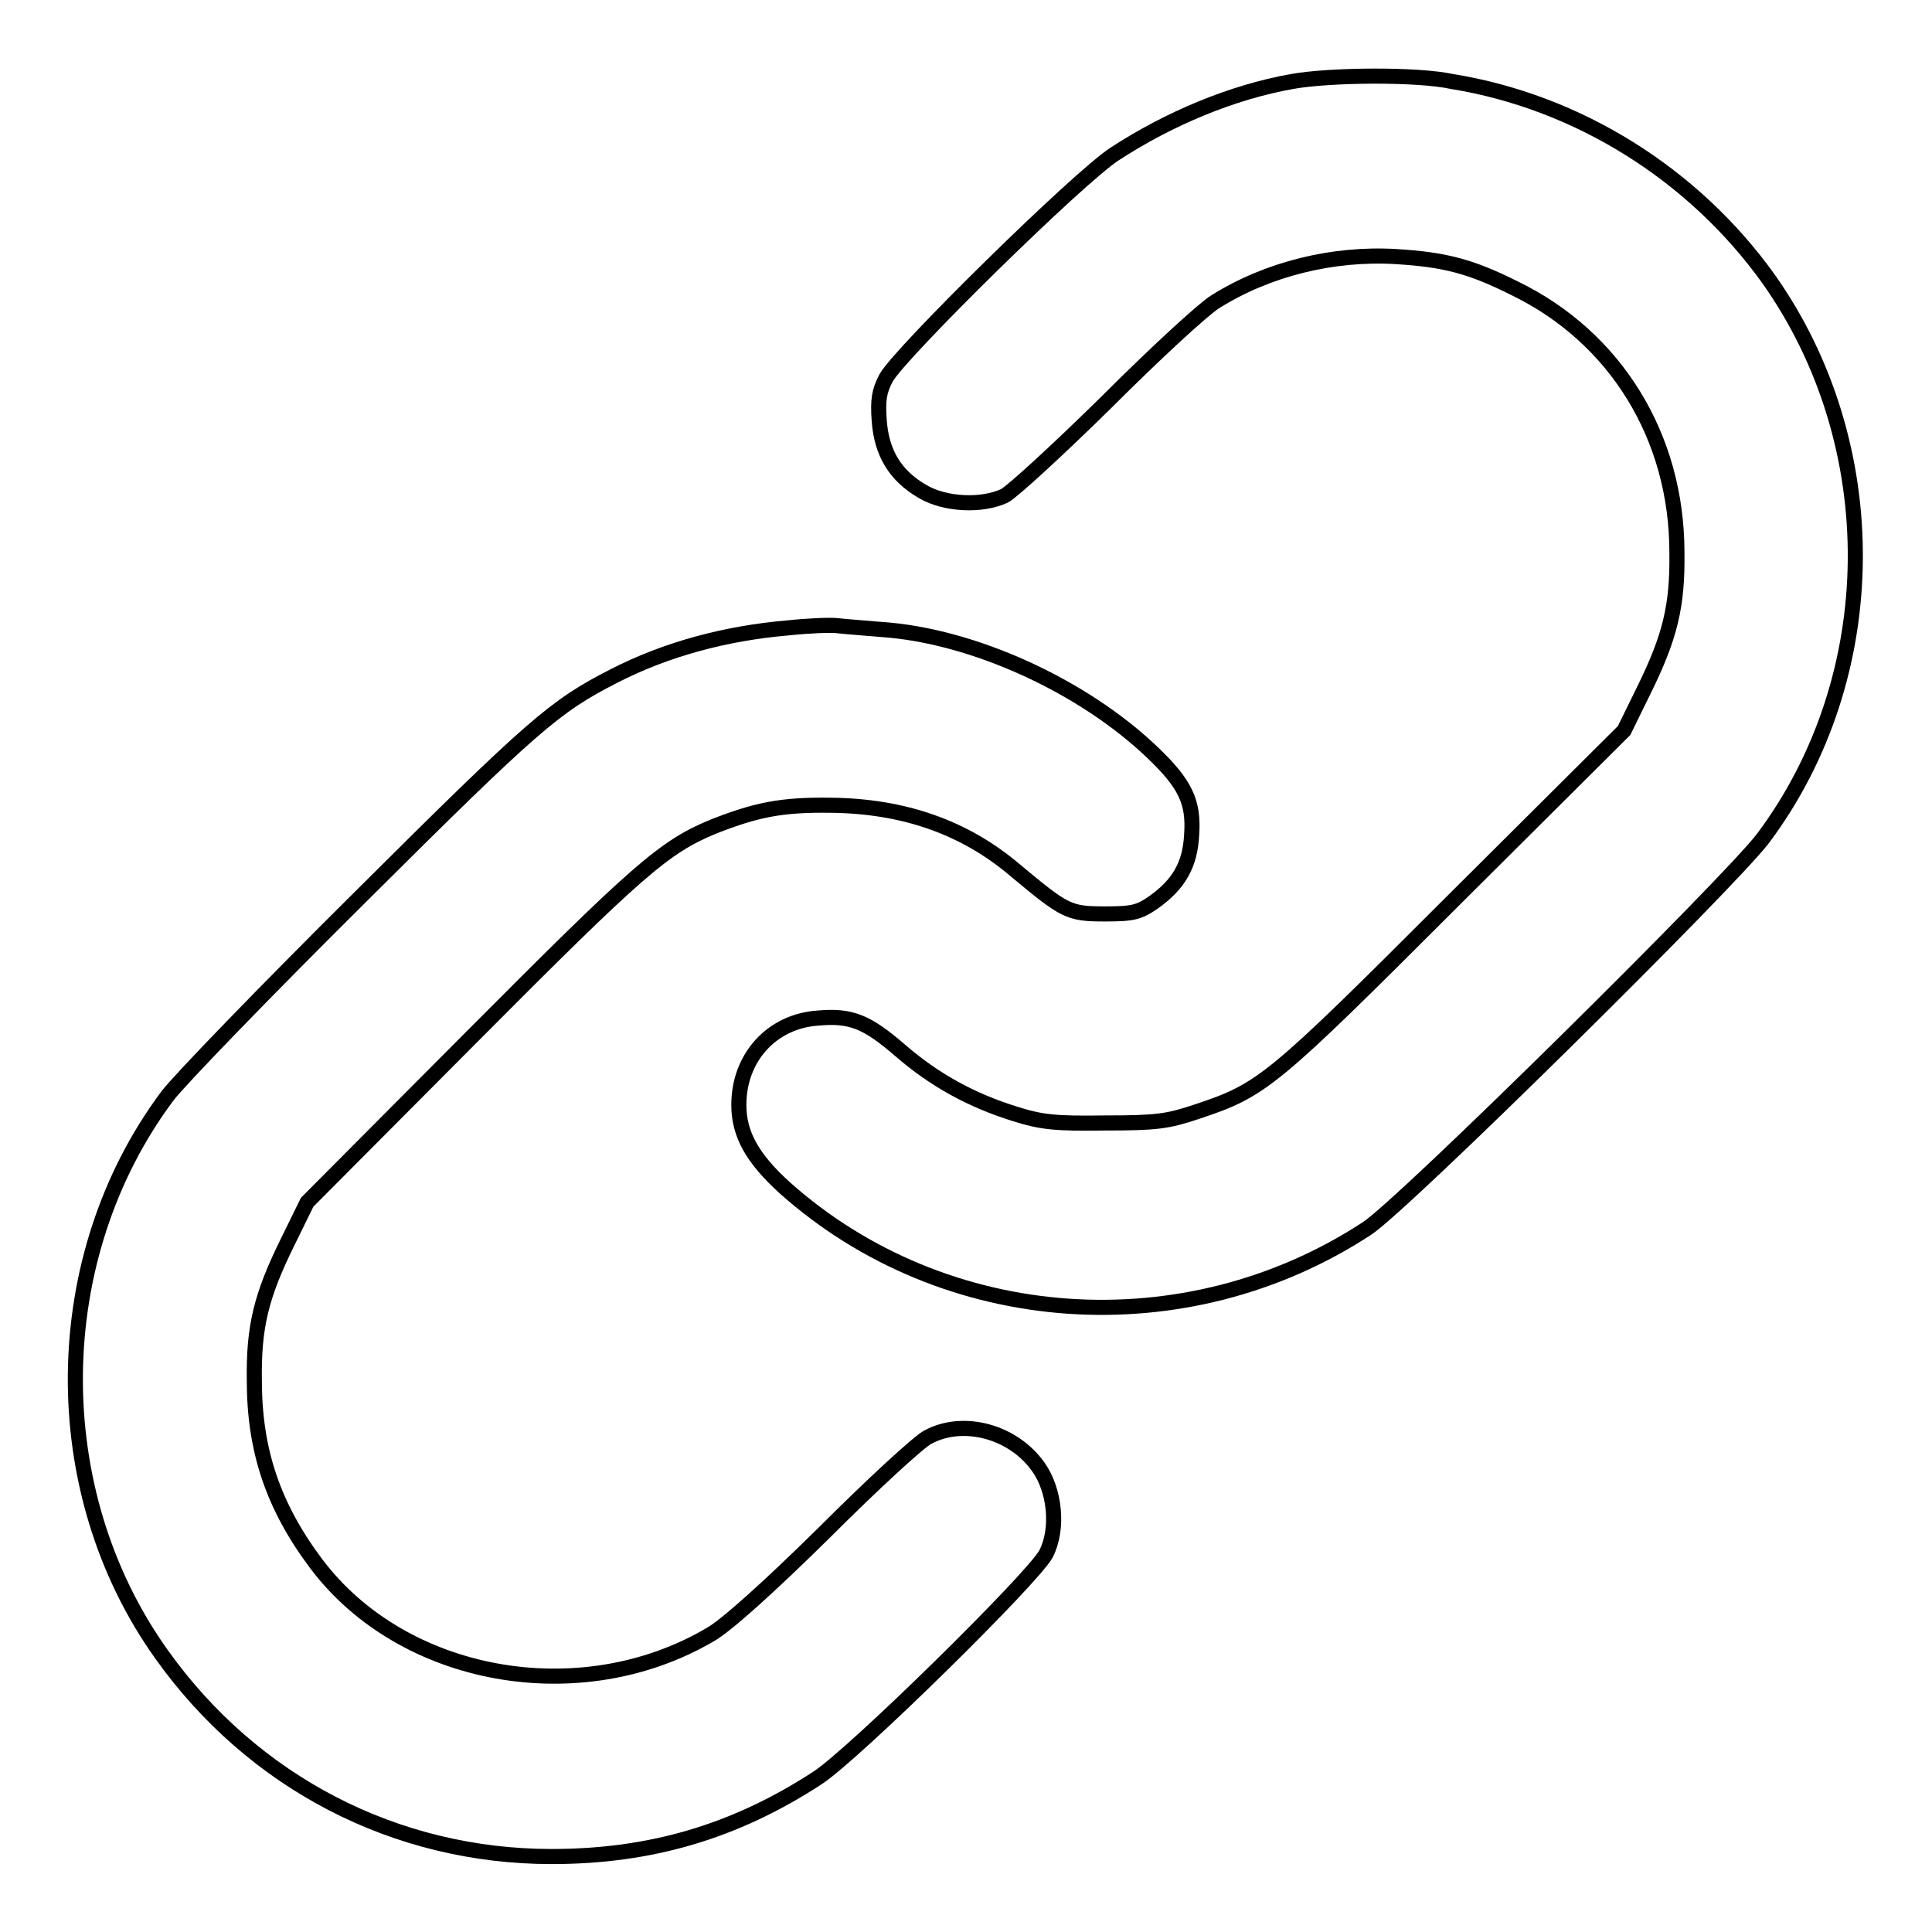
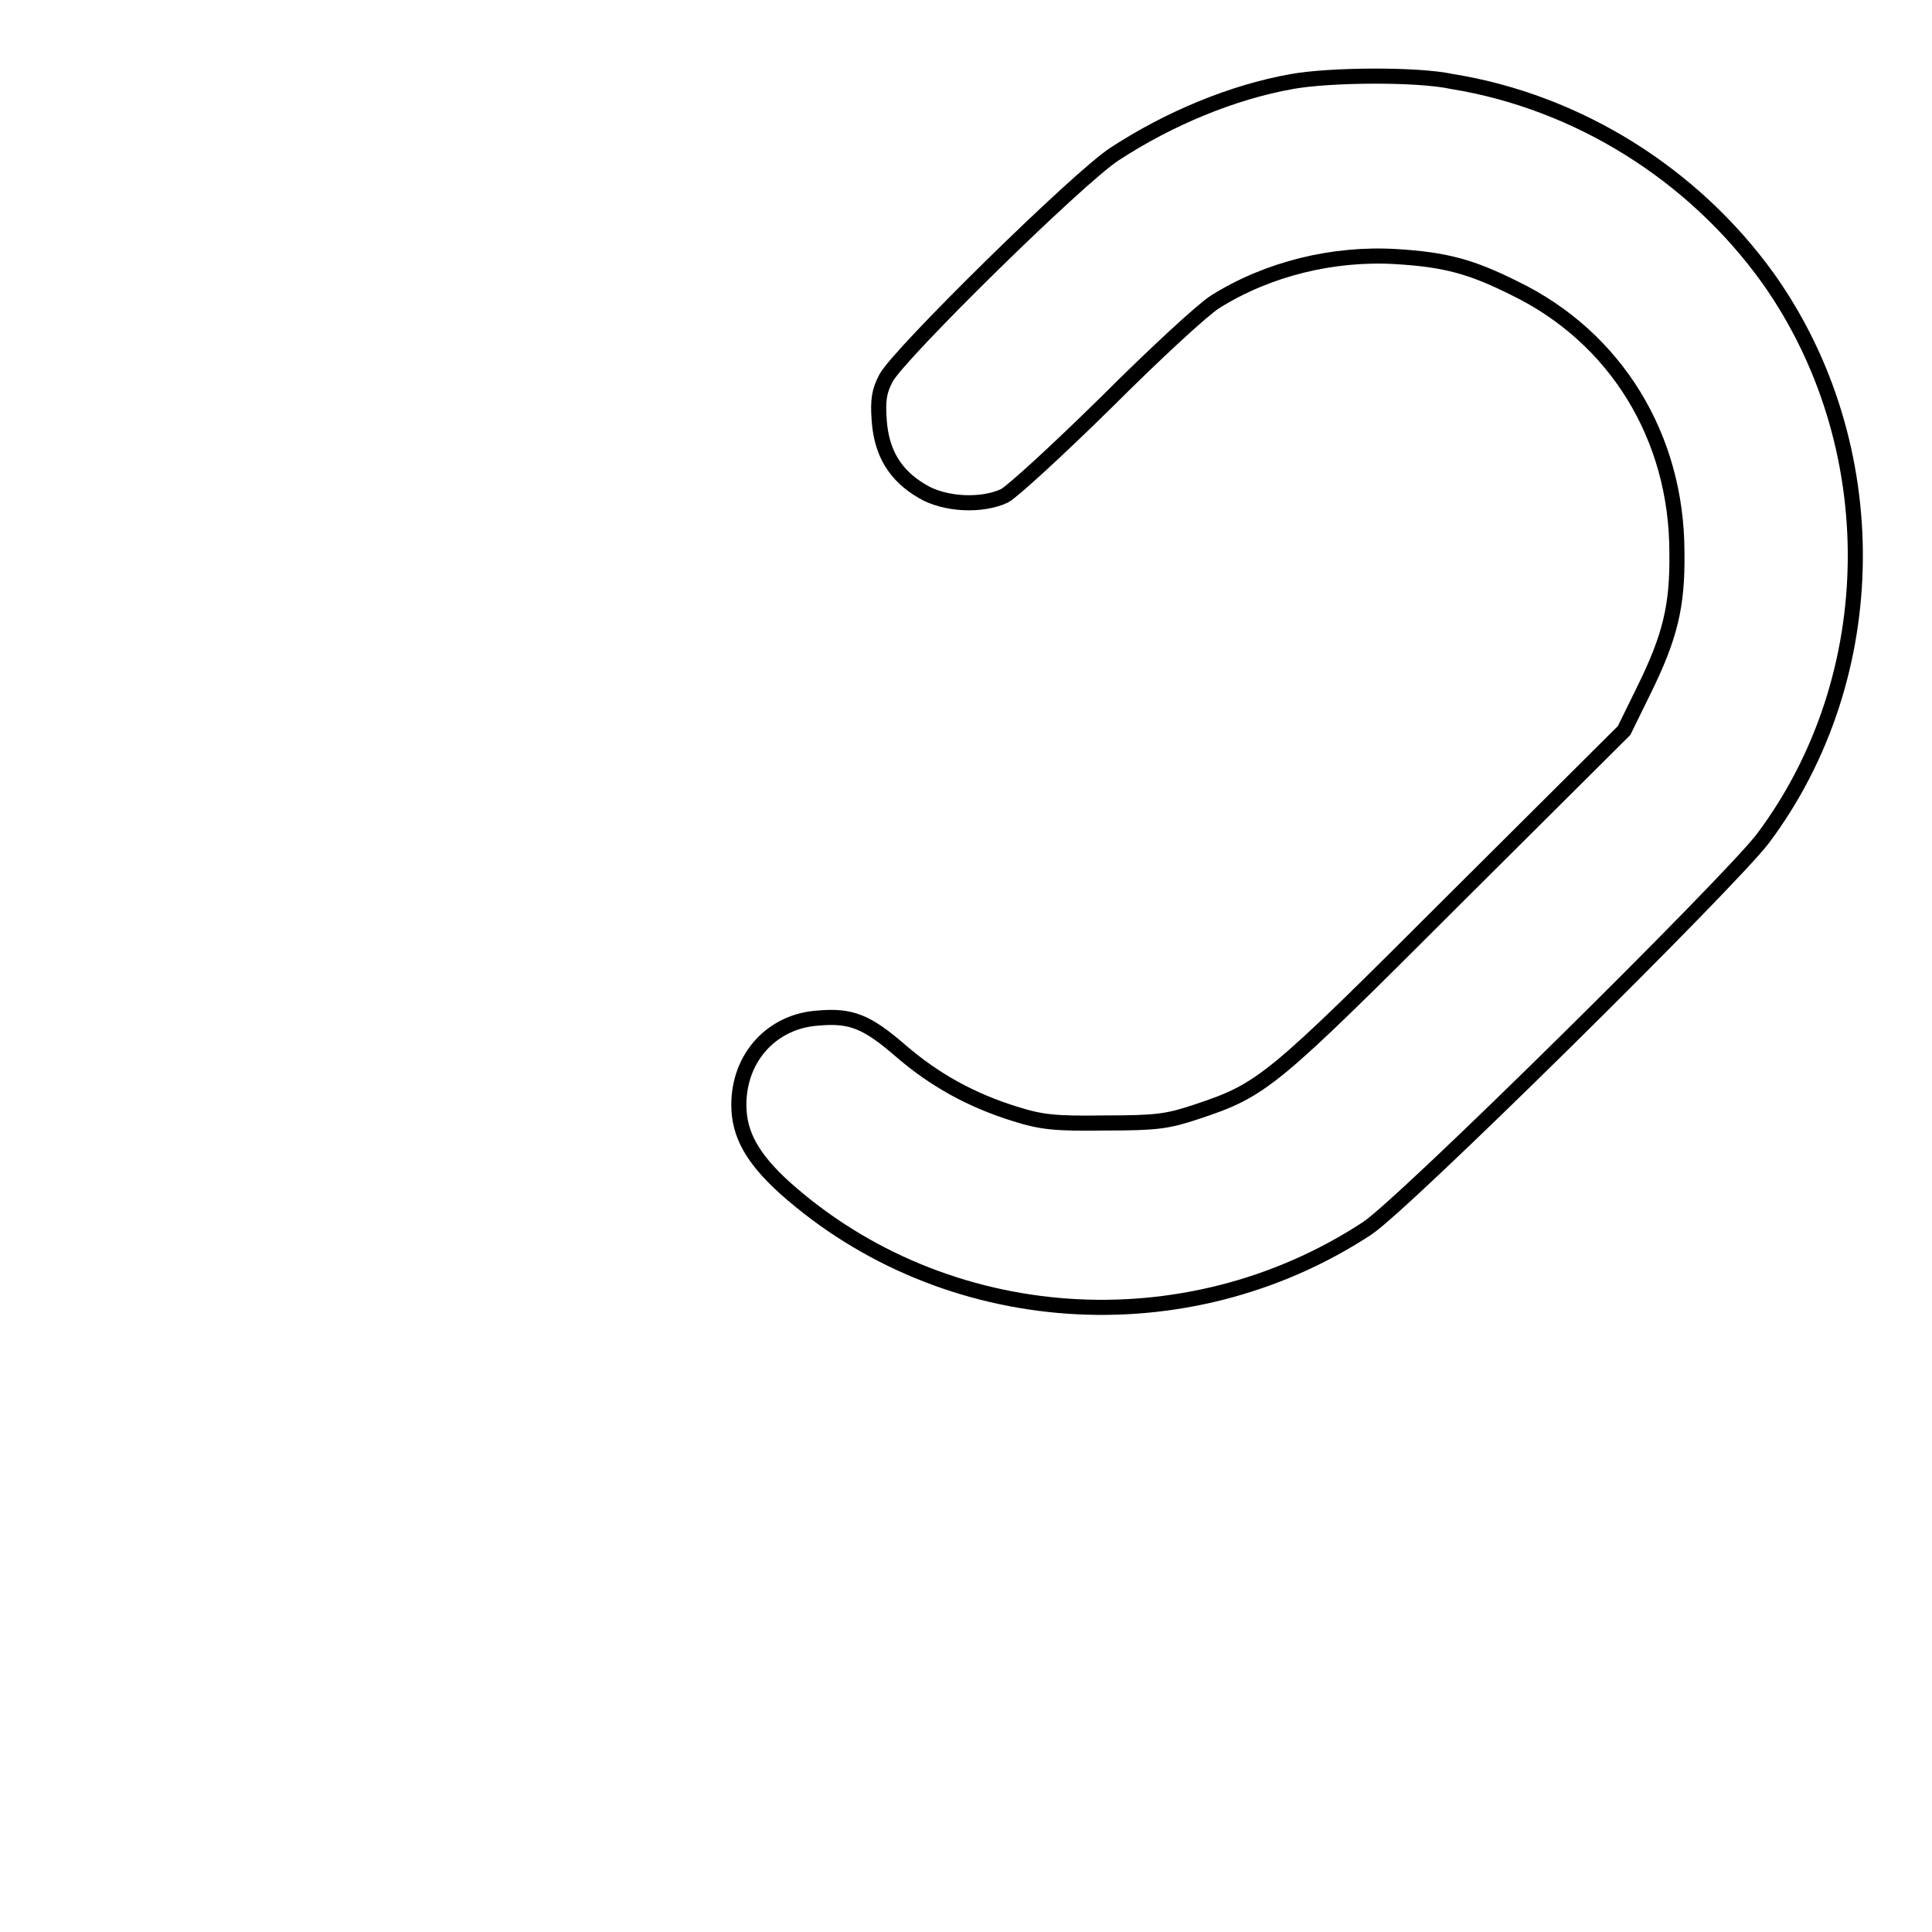
<svg xmlns="http://www.w3.org/2000/svg" version="1.1" x="0px" y="0px" viewBox="0 0 256 256" enable-background="new 0 0 256 256" xml:space="preserve">
  <g>
    <g>
      <g>
        <path stroke-width="2" fill-opacity="0" stroke="#000000" d="M171.2,10.8c-7.9,1.4-16.3,4.9-23.5,9.6c-4.8,3.1-28.6,26.5-30.3,29.7c-0.9,1.7-1.1,2.9-0.9,5.6c0.3,4.3,2.1,7.3,5.7,9.4c3,1.8,7.9,2,10.9,0.6c1.1-0.6,7.1-6.1,13.5-12.4C153,46.9,159.4,41,161,40c7-4.4,15.7-6.5,24-6c6.5,0.4,9.9,1.3,15.7,4.2c13.4,6.5,21.5,19.7,21.5,35c0.1,7.1-0.9,11.2-4.4,18.3l-2.6,5.3l-22.5,22.4c-24.3,24.3-25.4,25.2-34.1,28.1c-3.9,1.3-5.3,1.5-12.2,1.5c-6.6,0.1-8.4-0.1-11.9-1.2c-5.8-1.8-10.7-4.5-15.2-8.4c-4.4-3.8-6.5-4.7-10.9-4.3c-6.1,0.4-10.5,5.2-10.5,11.5c0,3.9,1.8,7.1,6.1,11c21.2,18.9,53.1,21.1,77.1,5.4c4.7-3,48.1-45.9,52.5-51.7c16.1-21.5,16.3-52.2,0.7-74.2c-9.9-13.8-25.2-23.4-41.9-26.1C187.8,9.8,176.2,9.9,171.2,10.8z" />
-         <path stroke-width="2" fill-opacity="0" stroke="#000000" d="M104.4,83.2c-8.2,0.7-16.1,2.8-23.1,6.4c-7.8,4-10.5,6.3-33.5,29.2c-12.6,12.5-24.1,24.4-25.6,26.4c-16,21.4-16.3,52.3-0.8,74c12.1,17,31,26.8,51.7,26.8c13.1,0,24.3-3.3,35.2-10.4c4.8-3.1,28.6-26.5,30.3-29.7c1.7-3.3,1.2-8.4-1-11.5c-3.3-4.7-9.9-6.5-14.6-4c-1.1,0.5-7.3,6.2-13.8,12.7c-7.4,7.3-13.1,12.4-15.1,13.5c-17.2,10.1-40.7,5.9-52.2-9.4c-5.7-7.6-8.2-15-8.2-24.3c-0.1-7.1,0.9-11.2,4.4-18.3l2.6-5.3l21.7-21.8c22.2-22.3,25.6-25.3,32.2-28c5.6-2.2,9-2.9,15.5-2.8c9.6,0.1,17.7,2.9,24.4,8.6c6.6,5.5,7.1,5.8,11.9,5.8c3.7,0,4.5-0.2,6.4-1.5c3.4-2.4,4.9-5,5.1-9c0.3-4.3-0.8-6.7-5.2-10.9c-9.2-8.8-23.8-15.5-36-16.3c-2.4-0.2-5-0.4-5.8-0.5C110,82.8,107.2,82.9,104.4,83.2z" />
      </g>
    </g>
  </g>
</svg>